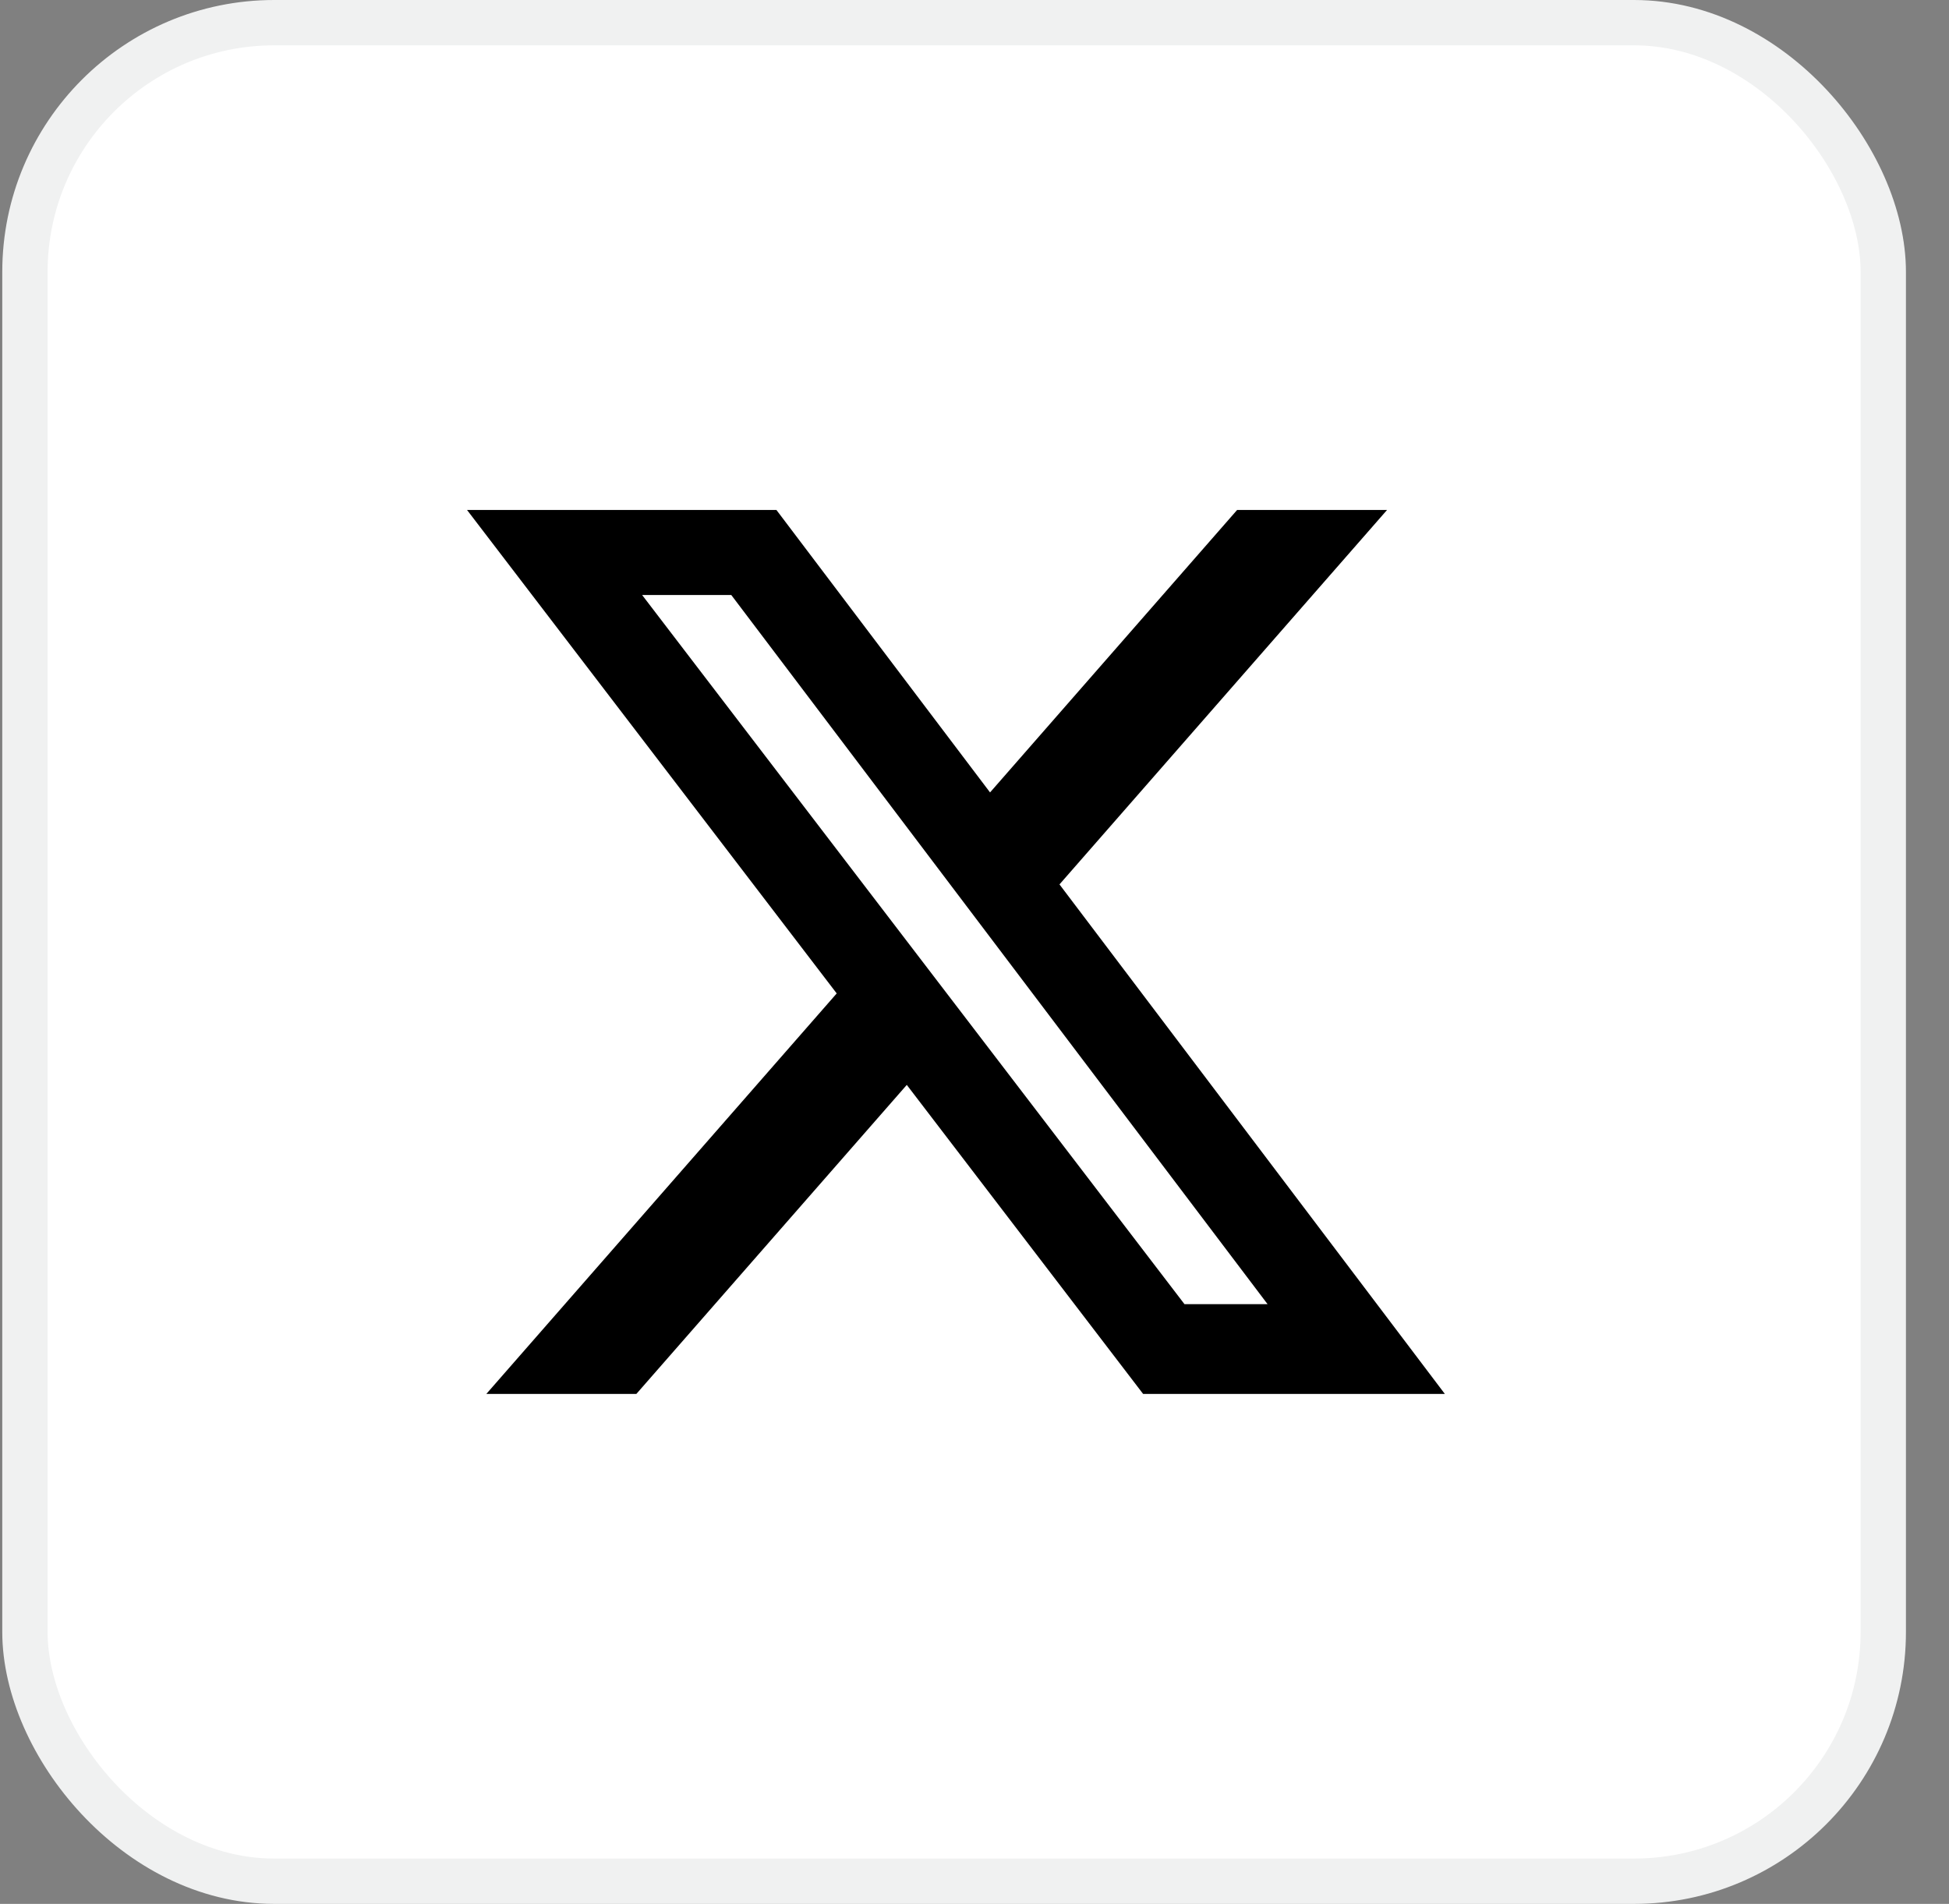
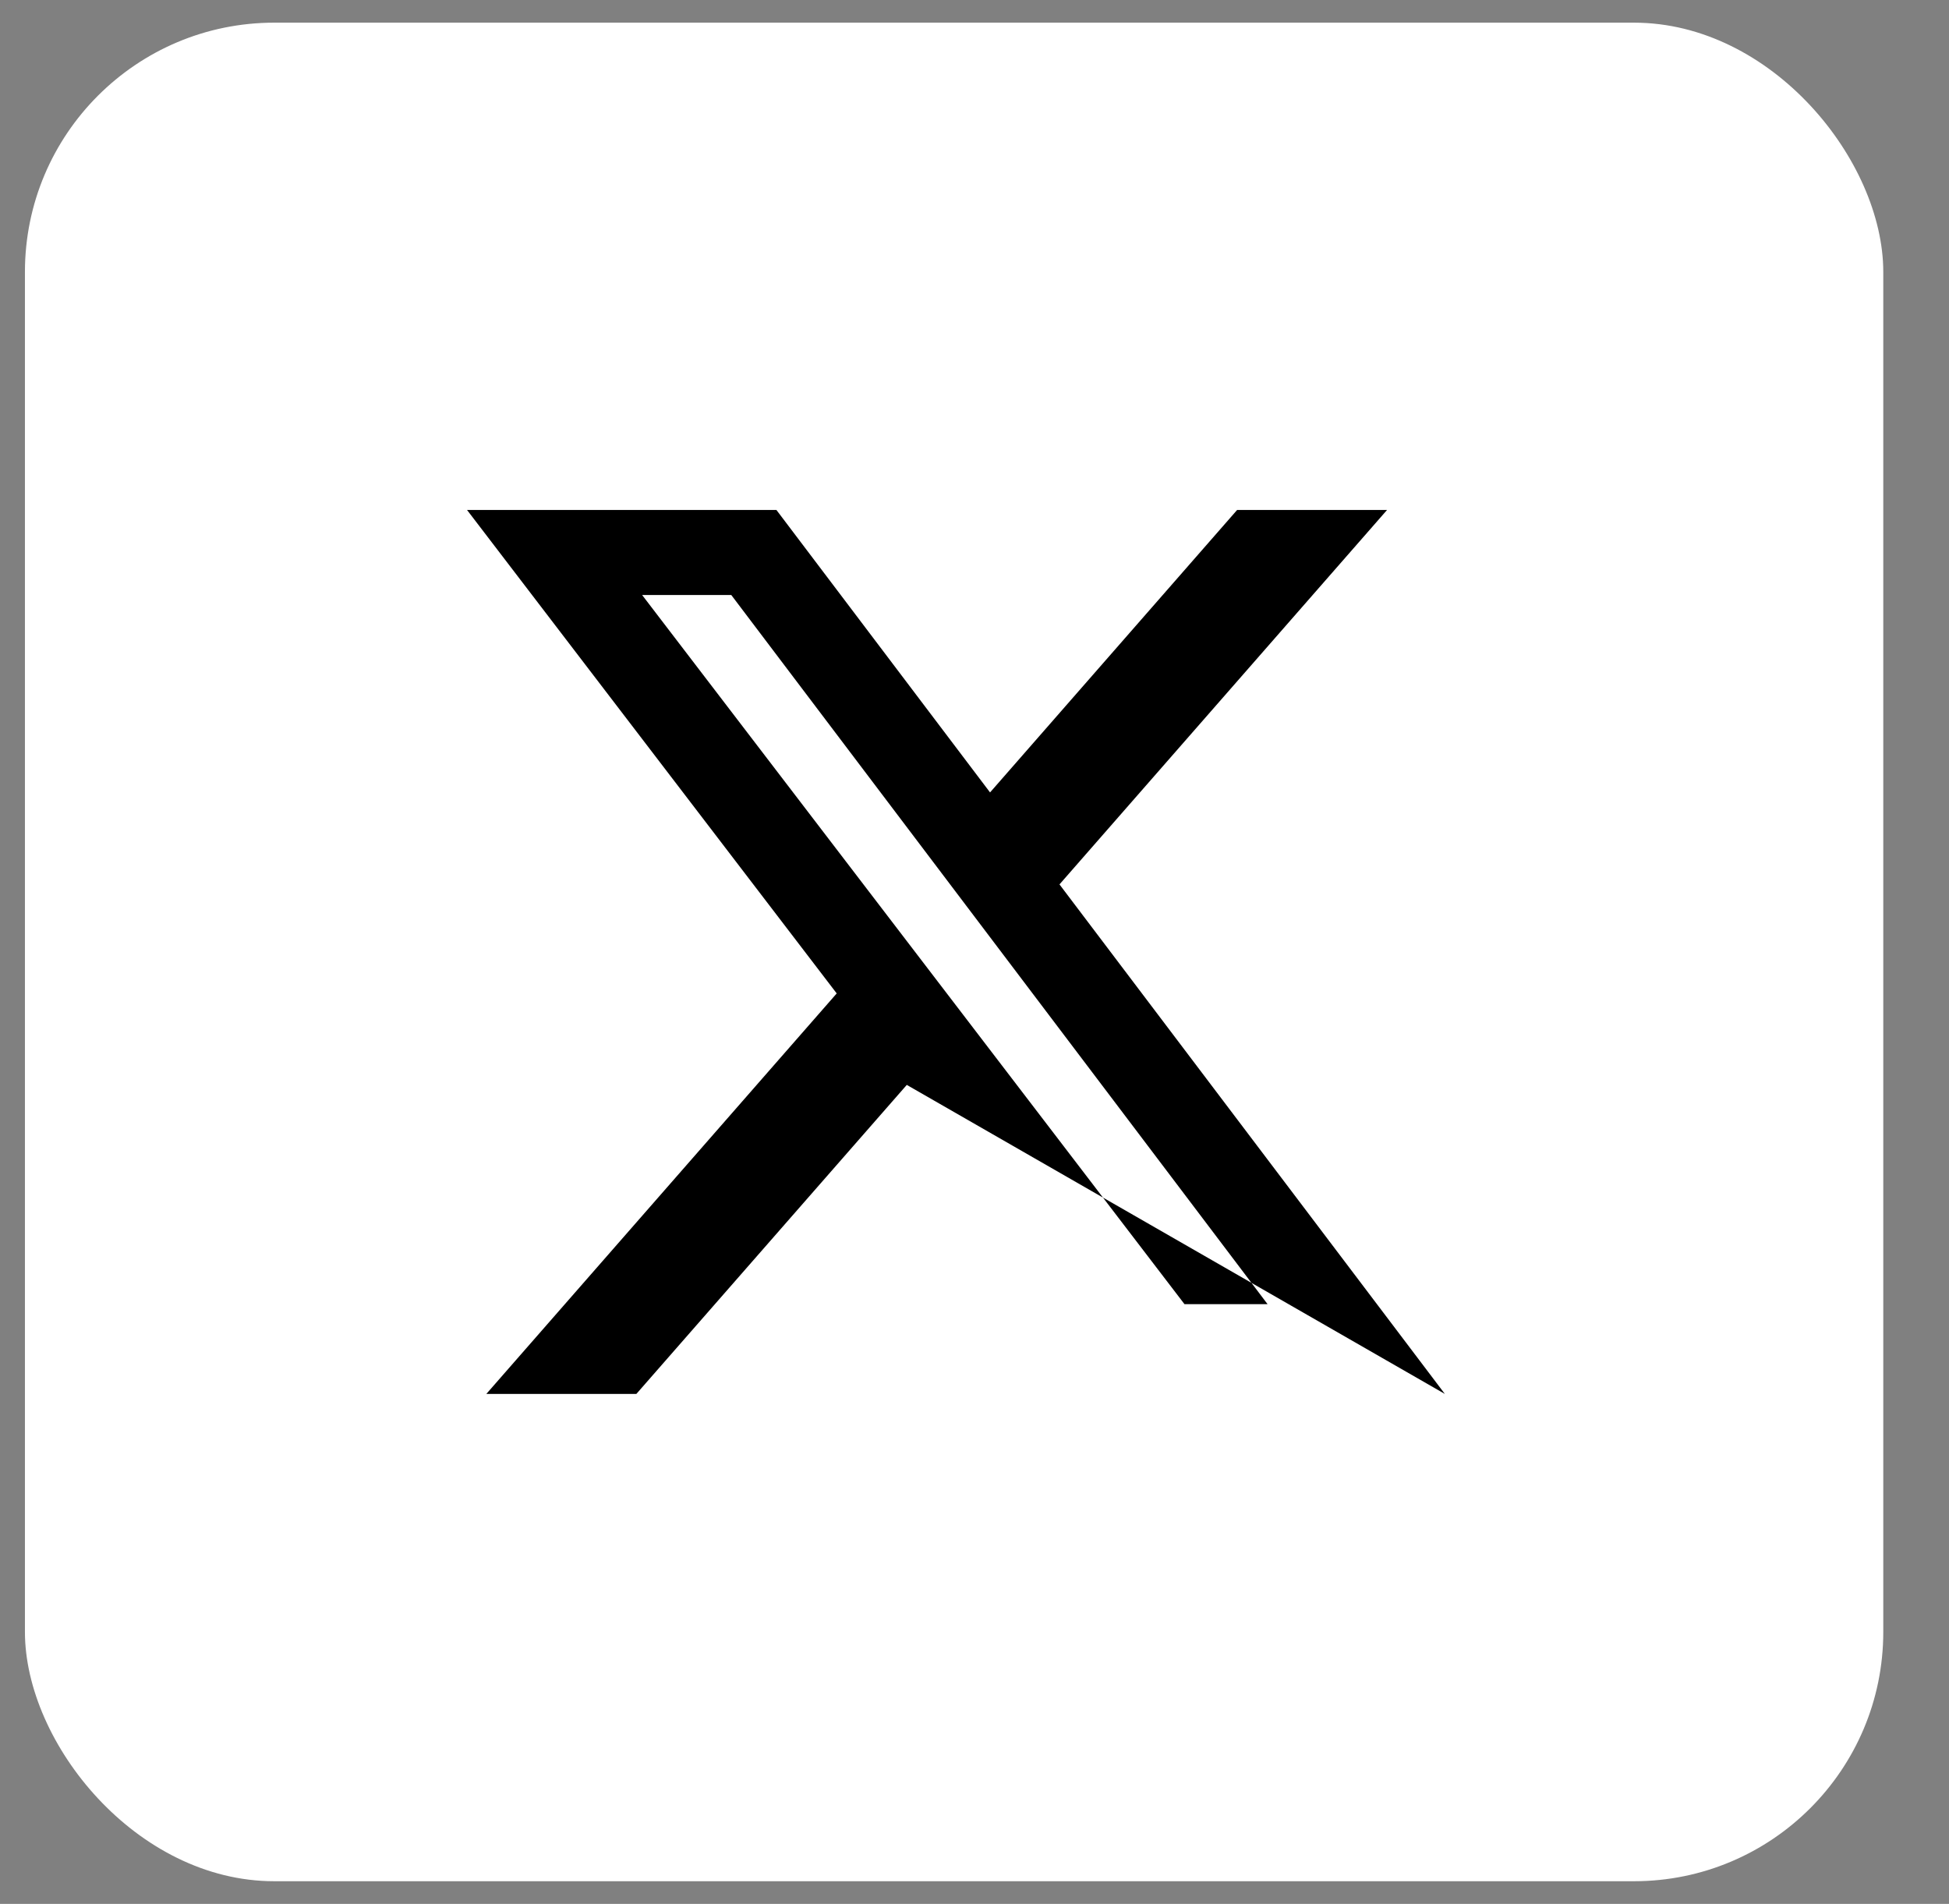
<svg xmlns="http://www.w3.org/2000/svg" width="43" height="42" viewBox="0 0 43 42" fill="none">
  <rect x="0" y="0" width="43" height="42" fill="#808080" stroke="none" />
  <rect x="0.55" y="0.5" width="41" height="41" rx="5.5" fill="white" />
-   <rect x="0.55" y="0.5" width="41" height="41" rx="5.5" stroke="#F0F1F1" />
-   <path d="M27.294 11.25H30.602L23.375 19.51L31.877 30.75H25.22L20.006 23.933L14.04 30.75H10.73L18.46 21.915L10.304 11.25H17.13L21.843 17.481L27.294 11.25ZM26.133 28.77H27.966L16.134 13.126H14.167L26.133 28.77Z" fill="black" />
+   <path d="M27.294 11.25H30.602L23.375 19.51L31.877 30.75L20.006 23.933L14.04 30.75H10.73L18.46 21.915L10.304 11.25H17.13L21.843 17.481L27.294 11.25ZM26.133 28.77H27.966L16.134 13.126H14.167L26.133 28.77Z" fill="black" />
</svg>